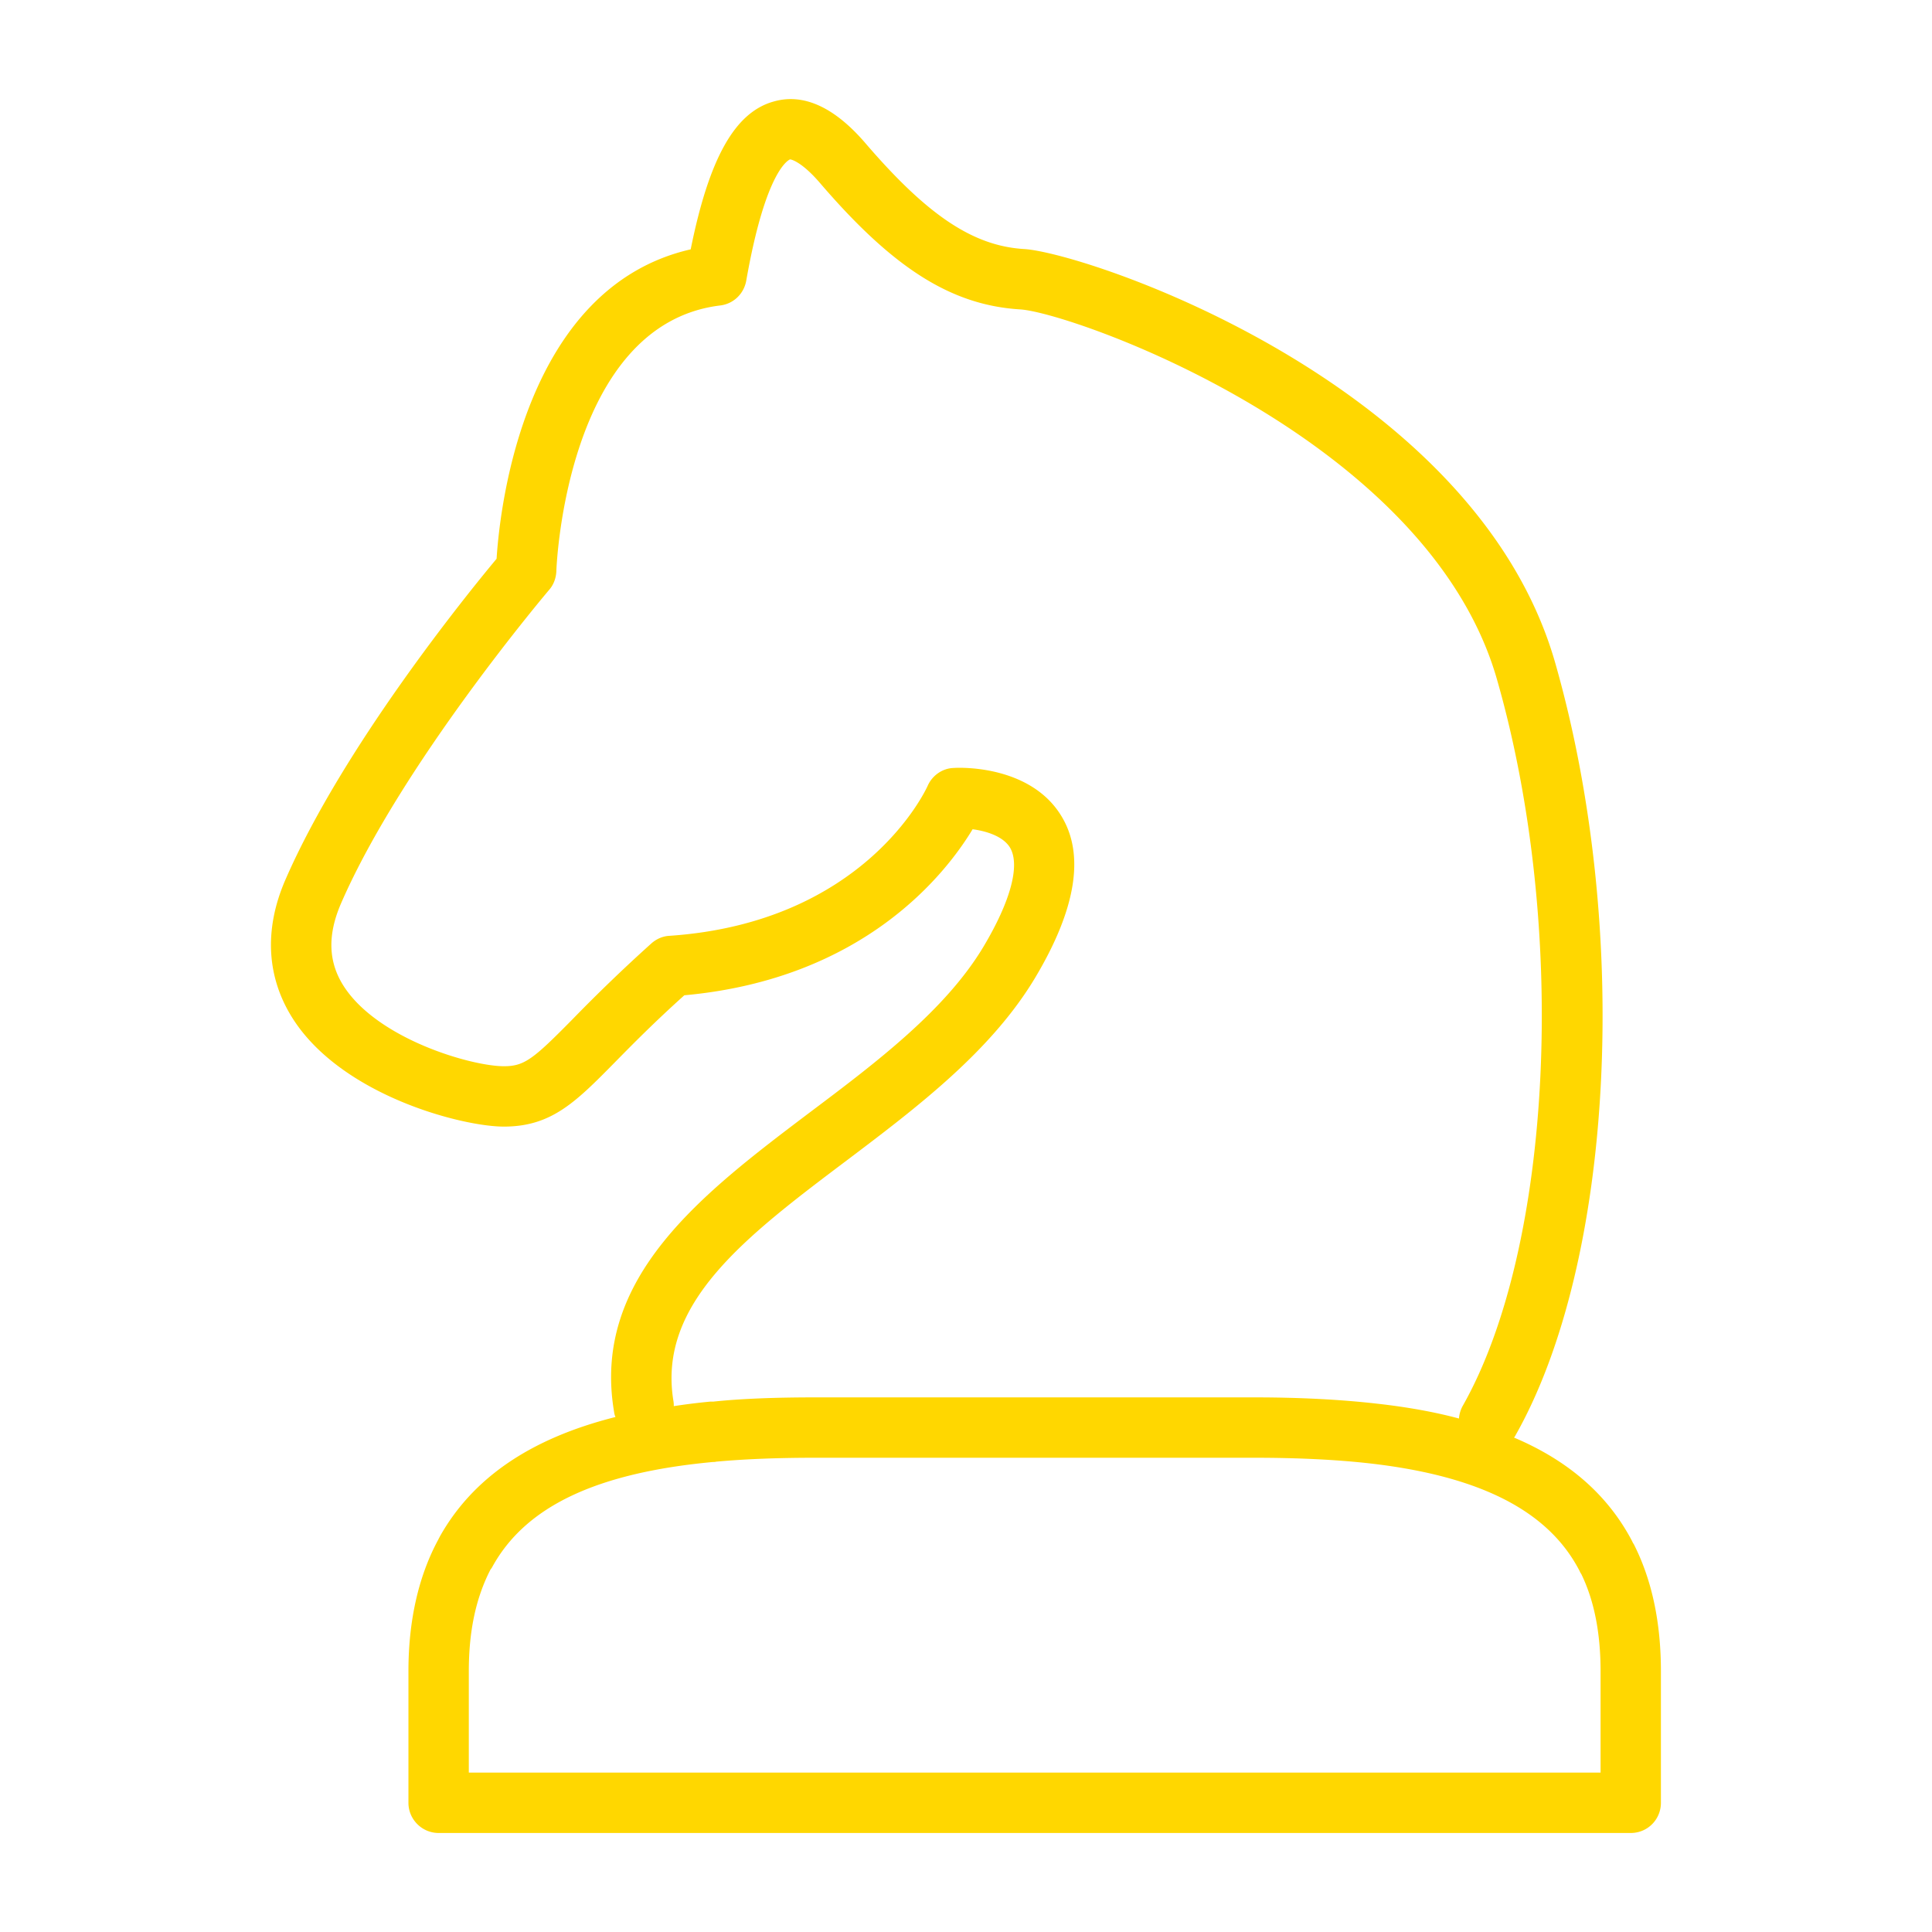
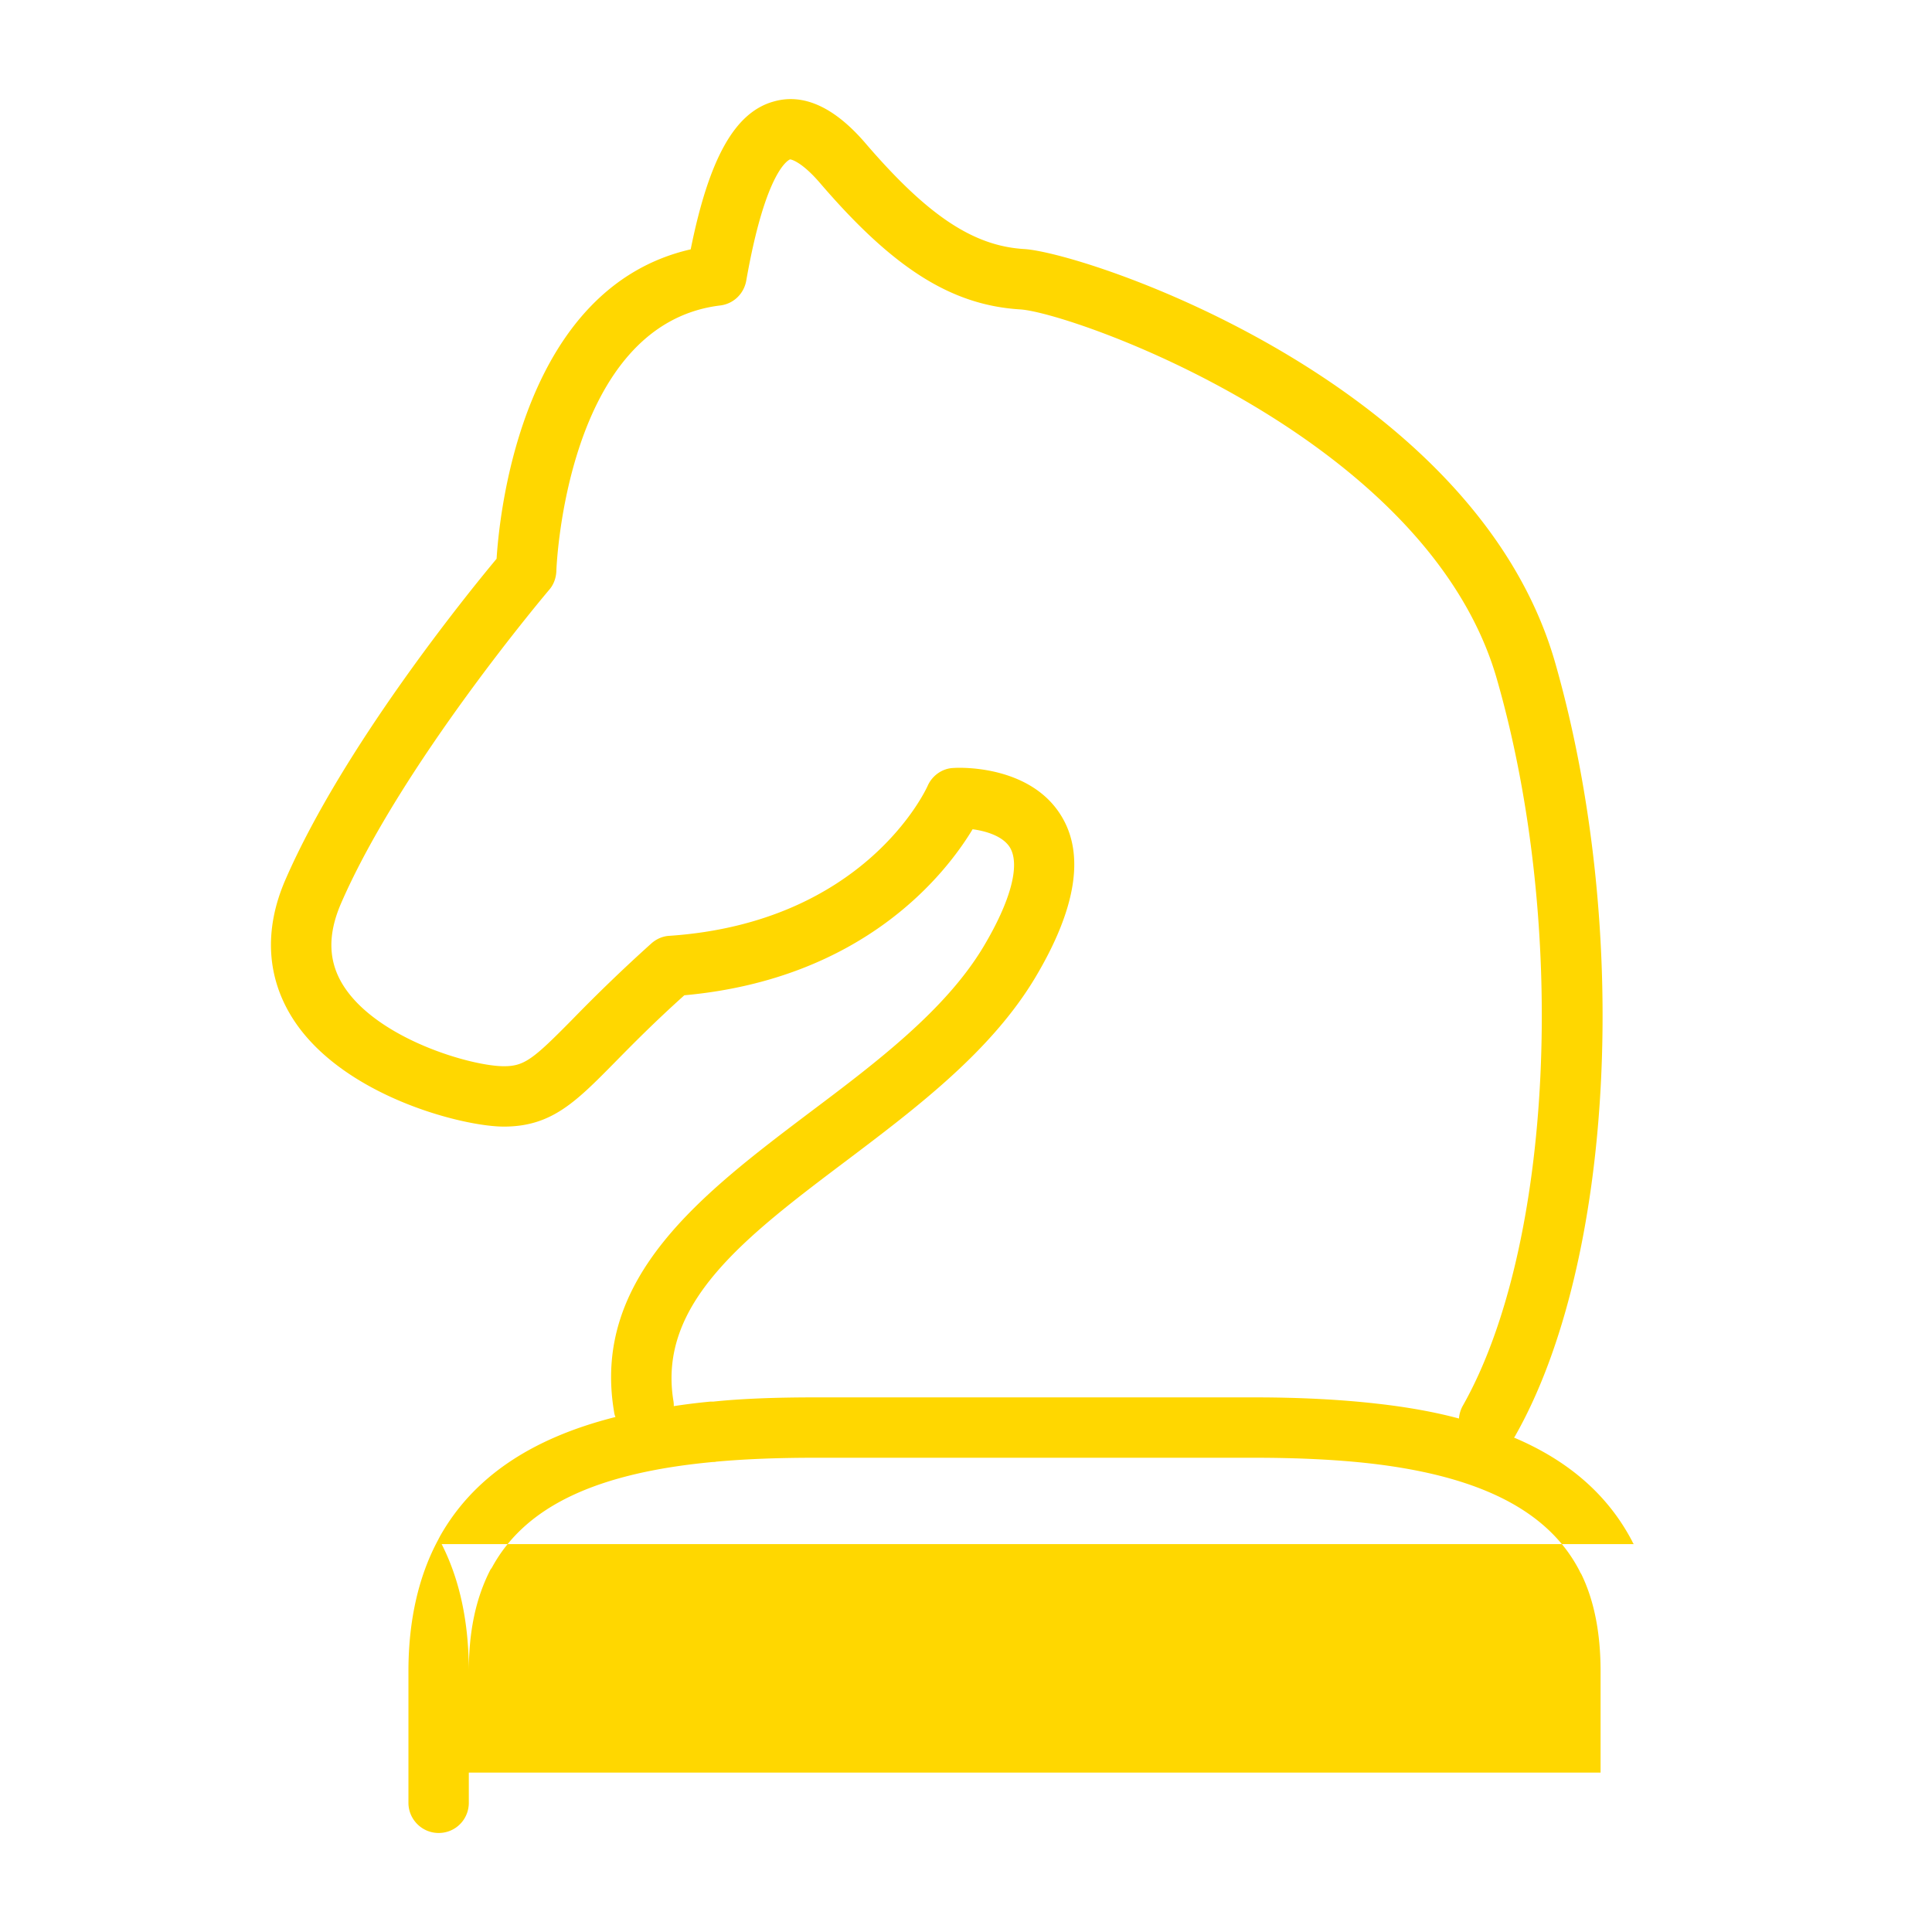
<svg xmlns="http://www.w3.org/2000/svg" version="1.1" width="512" height="512" x="0" y="0" viewBox="0 0 64 64" style="enable-background:new 0 0 512 512" xml:space="preserve" class="">
  <g>
-     <path d="M54.12 51.15a.369.369 0 0 1-.05-.09c-.801-1.53-2.101-2.67-3.92-3.44.02-.01.029-.03.04-.05 3.279-5.77 3.85-16.78 1.329-25.61C48.86 12.66 36 8.38 33.93 8.25c-1.689-.1-3.199-1.11-5.239-3.48-1.03-1.21-2.061-1.69-3.051-1.41-1.29.35-2.149 1.87-2.76 4.9-5.51 1.26-6.32 8.52-6.43 10.25-1.01 1.21-5.08 6.24-6.99 10.62-.73 1.67-.63 3.28.27 4.66 1.649 2.52 5.59 3.53 6.96 3.53 1.579 0 2.38-.81 3.699-2.15.58-.59 1.29-1.31 2.28-2.2 5.96-.54 8.67-4.04 9.55-5.5.45.06 1.011.23 1.24.61.34.58.021 1.77-.88 3.28-1.25 2.09-3.53 3.82-5.74 5.48-3.56 2.69-7.24 5.47-6.5 9.91.01.07.021.13.05.19-2.819.71-4.729 2.02-5.819 3.96-.011.03-.03.05-.04.08-.66 1.21-1 2.69-1 4.38v4.36c0 .55.45 1 1 1h39.49c.561 0 1-.45 1-1v-4.36c0-1.62-.3-3.03-.9-4.21zm-31.81-4.73c-.54-3.24 2.37-5.44 5.74-7.98 2.36-1.78 4.79-3.63 6.24-6.05 1.35-2.26 1.65-4.06.88-5.34-1.01-1.69-3.32-1.63-3.58-1.61-.37.01-.71.25-.859.59-.08.18-2.12 4.53-8.551 4.97-.22.01-.43.1-.6.25a54.12 54.12 0 0 0-2.61 2.51c-1.31 1.33-1.6 1.56-2.279 1.56-1.07 0-4.15-.89-5.29-2.63-.53-.81-.561-1.71-.101-2.77 2.01-4.62 6.84-10.32 6.891-10.38.149-.17.229-.39.239-.62 0-.08.301-8.17 5.42-8.8.44-.05.79-.38.87-.82.66-3.76 1.44-4.01 1.45-4.02.05 0 .4.09 1 .79 2.43 2.83 4.35 4.04 6.63 4.18 1.72.11 13.5 4.24 15.79 12.26 2.36 8.23 1.851 18.8-1.14 24.07-.07.13-.11.27-.12.41-.82-.22-1.72-.38-2.7-.49-1.22-.14-2.59-.21-4.08-.21H27.01c-1.29 0-2.43.04-3.38.14h-.1c-.42.04-.82.09-1.21.15 0-.06 0-.1-.01-.16zm30.71 12.3H15.53v-3.36c0-1.34.239-2.44.72-3.37.02-.02.03-.04.05-.07 1.101-2.02 3.46-3.13 7.32-3.49.03 0 .07 0 .1-.01.99-.09 2.061-.13 3.29-.13h14.54c1.41 0 2.71.06 3.851.19 3.649.42 5.909 1.58 6.93 3.57.01.03.03.06.05.09.43.88.64 1.96.64 3.22v3.36z" fill="#ffd700" opacity="1" data-original="#000000" />
+     <path d="M54.12 51.15a.369.369 0 0 1-.05-.09c-.801-1.53-2.101-2.67-3.92-3.44.02-.01.029-.03.04-.05 3.279-5.77 3.85-16.78 1.329-25.61C48.86 12.66 36 8.38 33.93 8.25c-1.689-.1-3.199-1.11-5.239-3.48-1.03-1.21-2.061-1.69-3.051-1.41-1.29.35-2.149 1.87-2.76 4.9-5.51 1.26-6.32 8.52-6.43 10.25-1.01 1.21-5.08 6.24-6.99 10.62-.73 1.67-.63 3.28.27 4.66 1.649 2.52 5.59 3.53 6.96 3.53 1.579 0 2.38-.81 3.699-2.15.58-.59 1.29-1.31 2.28-2.2 5.96-.54 8.67-4.04 9.55-5.5.45.06 1.011.23 1.24.61.34.58.021 1.77-.88 3.28-1.25 2.09-3.53 3.82-5.74 5.48-3.56 2.69-7.24 5.47-6.5 9.91.01.07.021.13.05.19-2.819.71-4.729 2.02-5.819 3.96-.011.03-.03.05-.04.08-.66 1.21-1 2.69-1 4.38v4.36c0 .55.45 1 1 1c.561 0 1-.45 1-1v-4.36c0-1.62-.3-3.03-.9-4.21zm-31.81-4.73c-.54-3.24 2.37-5.44 5.74-7.98 2.36-1.78 4.79-3.63 6.24-6.05 1.35-2.26 1.65-4.06.88-5.34-1.01-1.69-3.32-1.63-3.58-1.61-.37.01-.71.25-.859.59-.08.18-2.12 4.53-8.551 4.97-.22.01-.43.1-.6.25a54.12 54.12 0 0 0-2.61 2.51c-1.31 1.33-1.6 1.56-2.279 1.56-1.07 0-4.15-.89-5.29-2.63-.53-.81-.561-1.71-.101-2.77 2.01-4.62 6.84-10.32 6.891-10.38.149-.17.229-.39.239-.62 0-.08.301-8.17 5.42-8.8.44-.05.79-.38.87-.82.66-3.76 1.44-4.01 1.45-4.02.05 0 .4.09 1 .79 2.43 2.83 4.35 4.04 6.63 4.18 1.72.11 13.5 4.24 15.79 12.26 2.36 8.23 1.851 18.8-1.14 24.07-.07.13-.11.27-.12.41-.82-.22-1.72-.38-2.7-.49-1.22-.14-2.59-.21-4.08-.21H27.01c-1.29 0-2.43.04-3.38.14h-.1c-.42.04-.82.09-1.21.15 0-.06 0-.1-.01-.16zm30.71 12.3H15.53v-3.36c0-1.34.239-2.44.72-3.37.02-.02.03-.04.05-.07 1.101-2.02 3.46-3.13 7.32-3.49.03 0 .07 0 .1-.01.99-.09 2.061-.13 3.29-.13h14.54c1.41 0 2.71.06 3.851.19 3.649.42 5.909 1.58 6.93 3.57.01.03.03.06.05.09.43.88.64 1.96.64 3.22v3.36z" fill="#ffd700" opacity="1" data-original="#000000" />
  </g>
</svg>